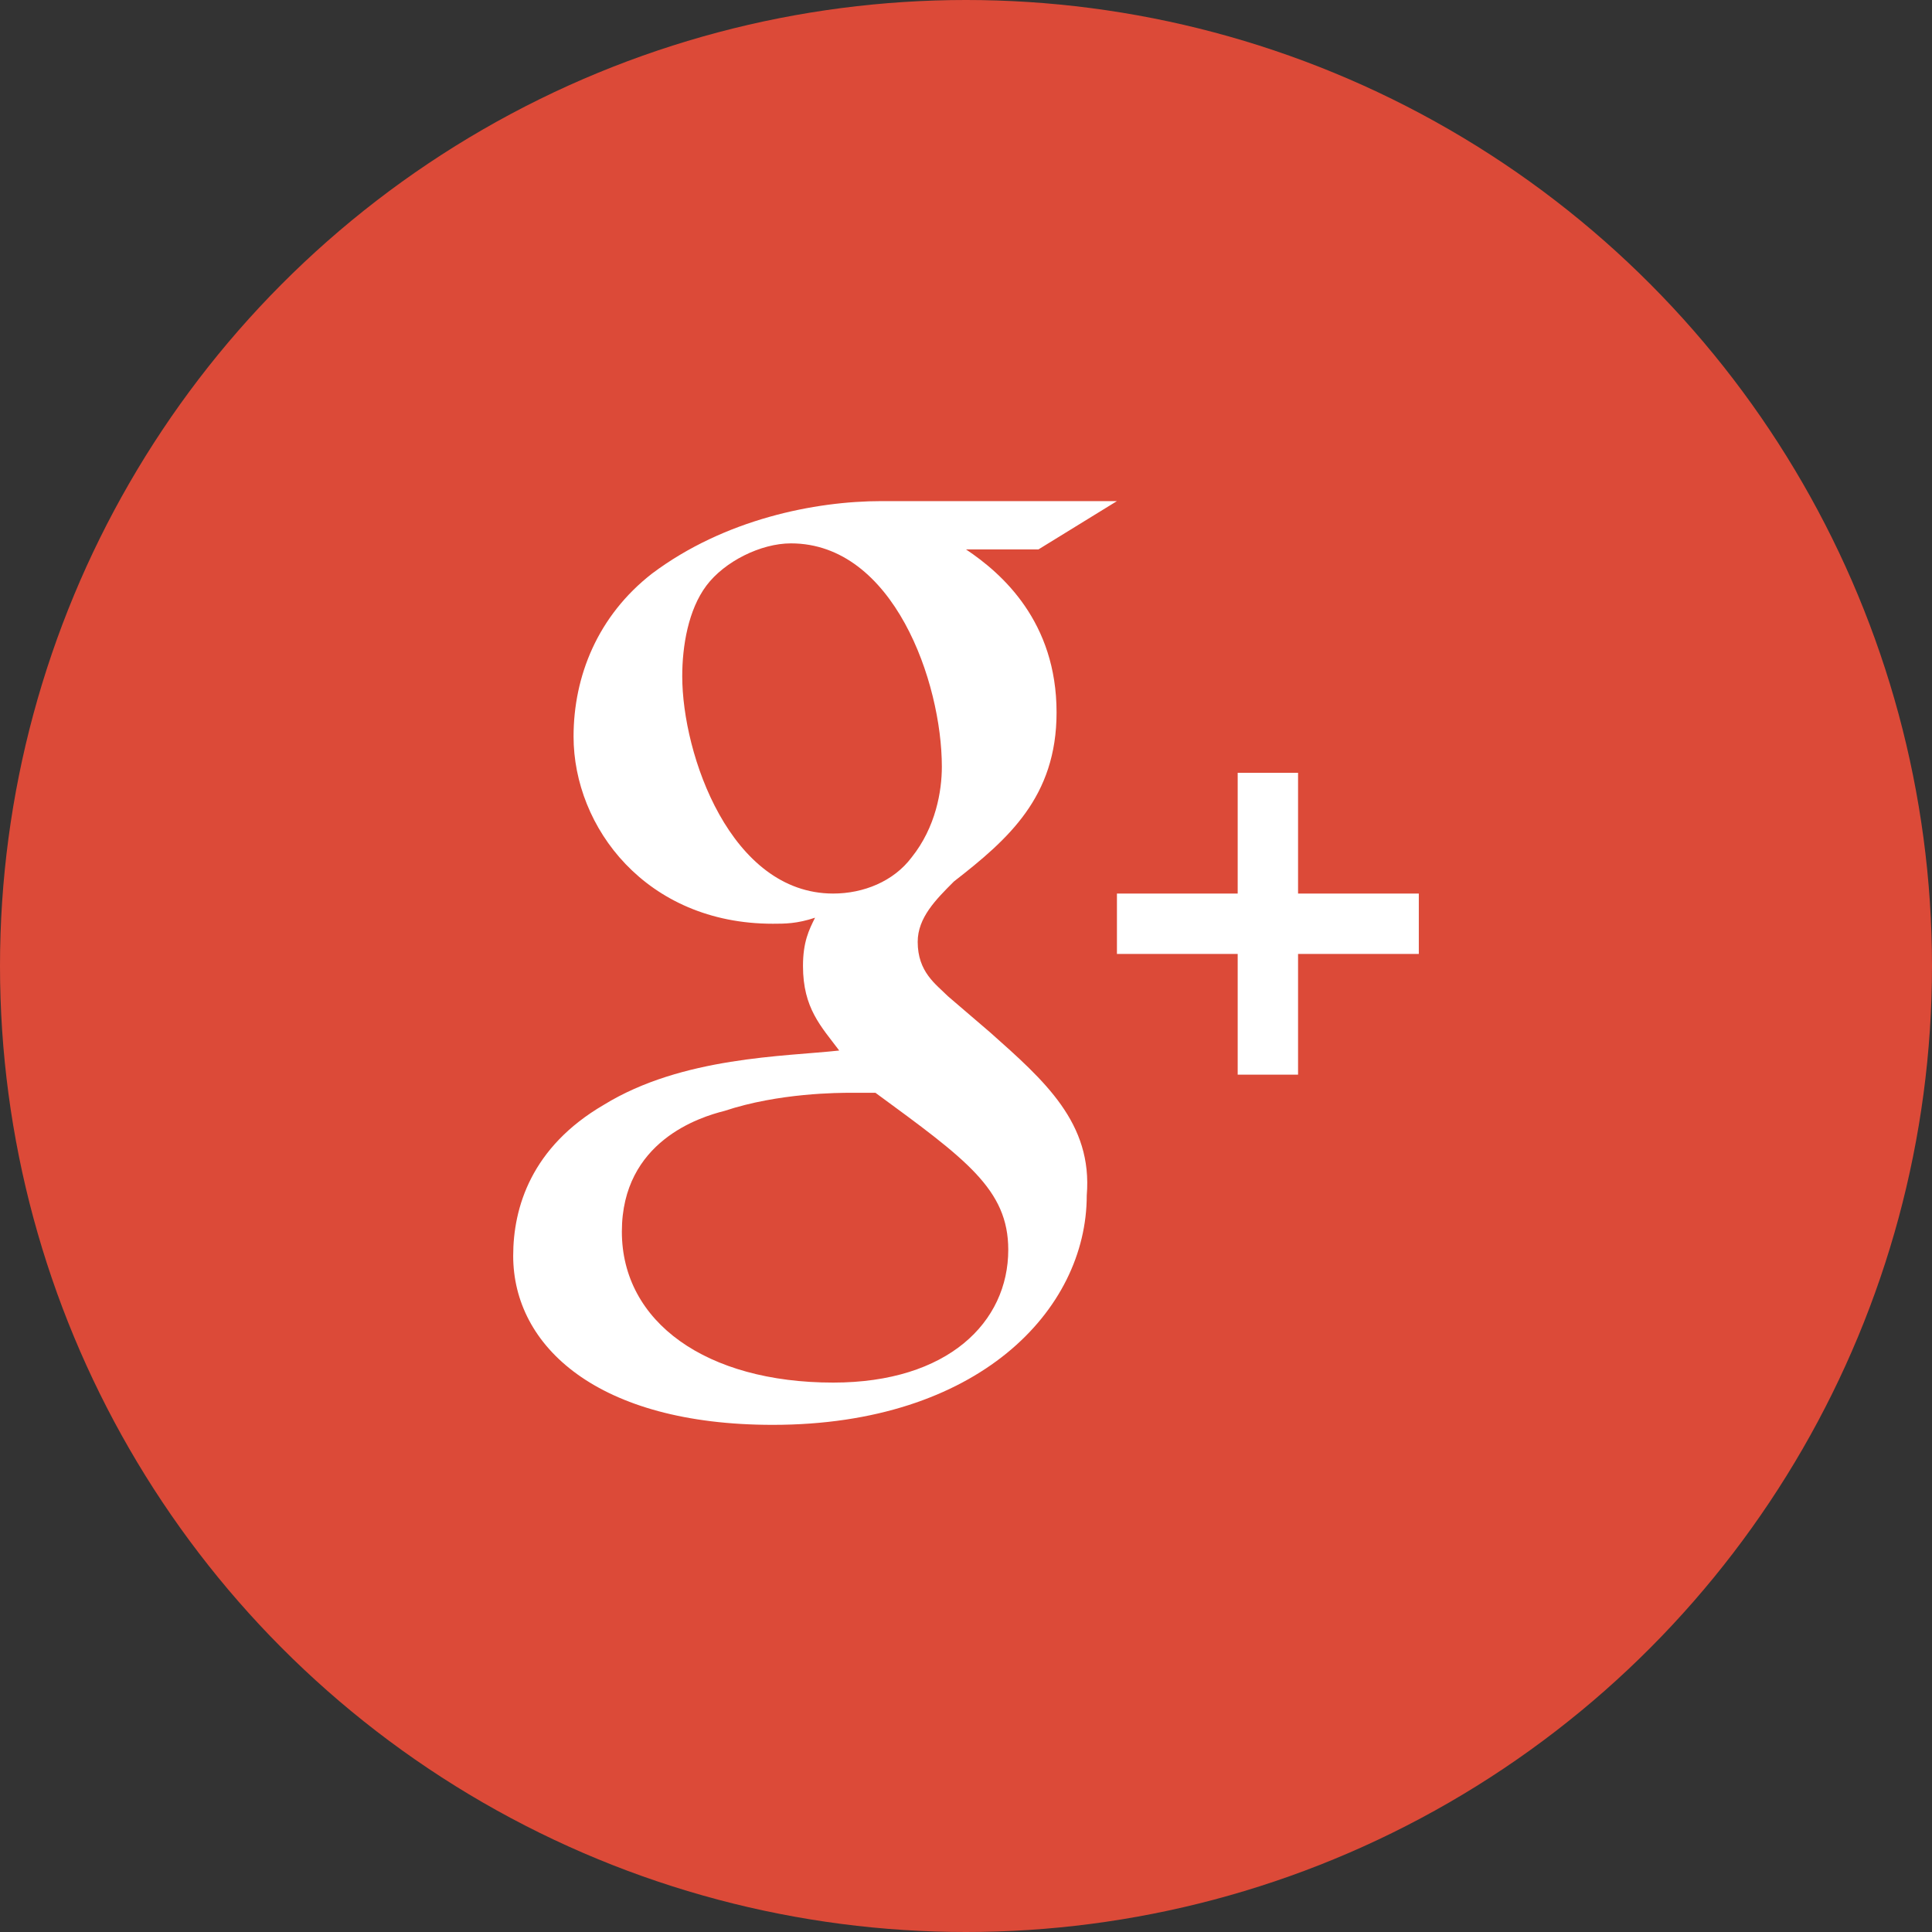
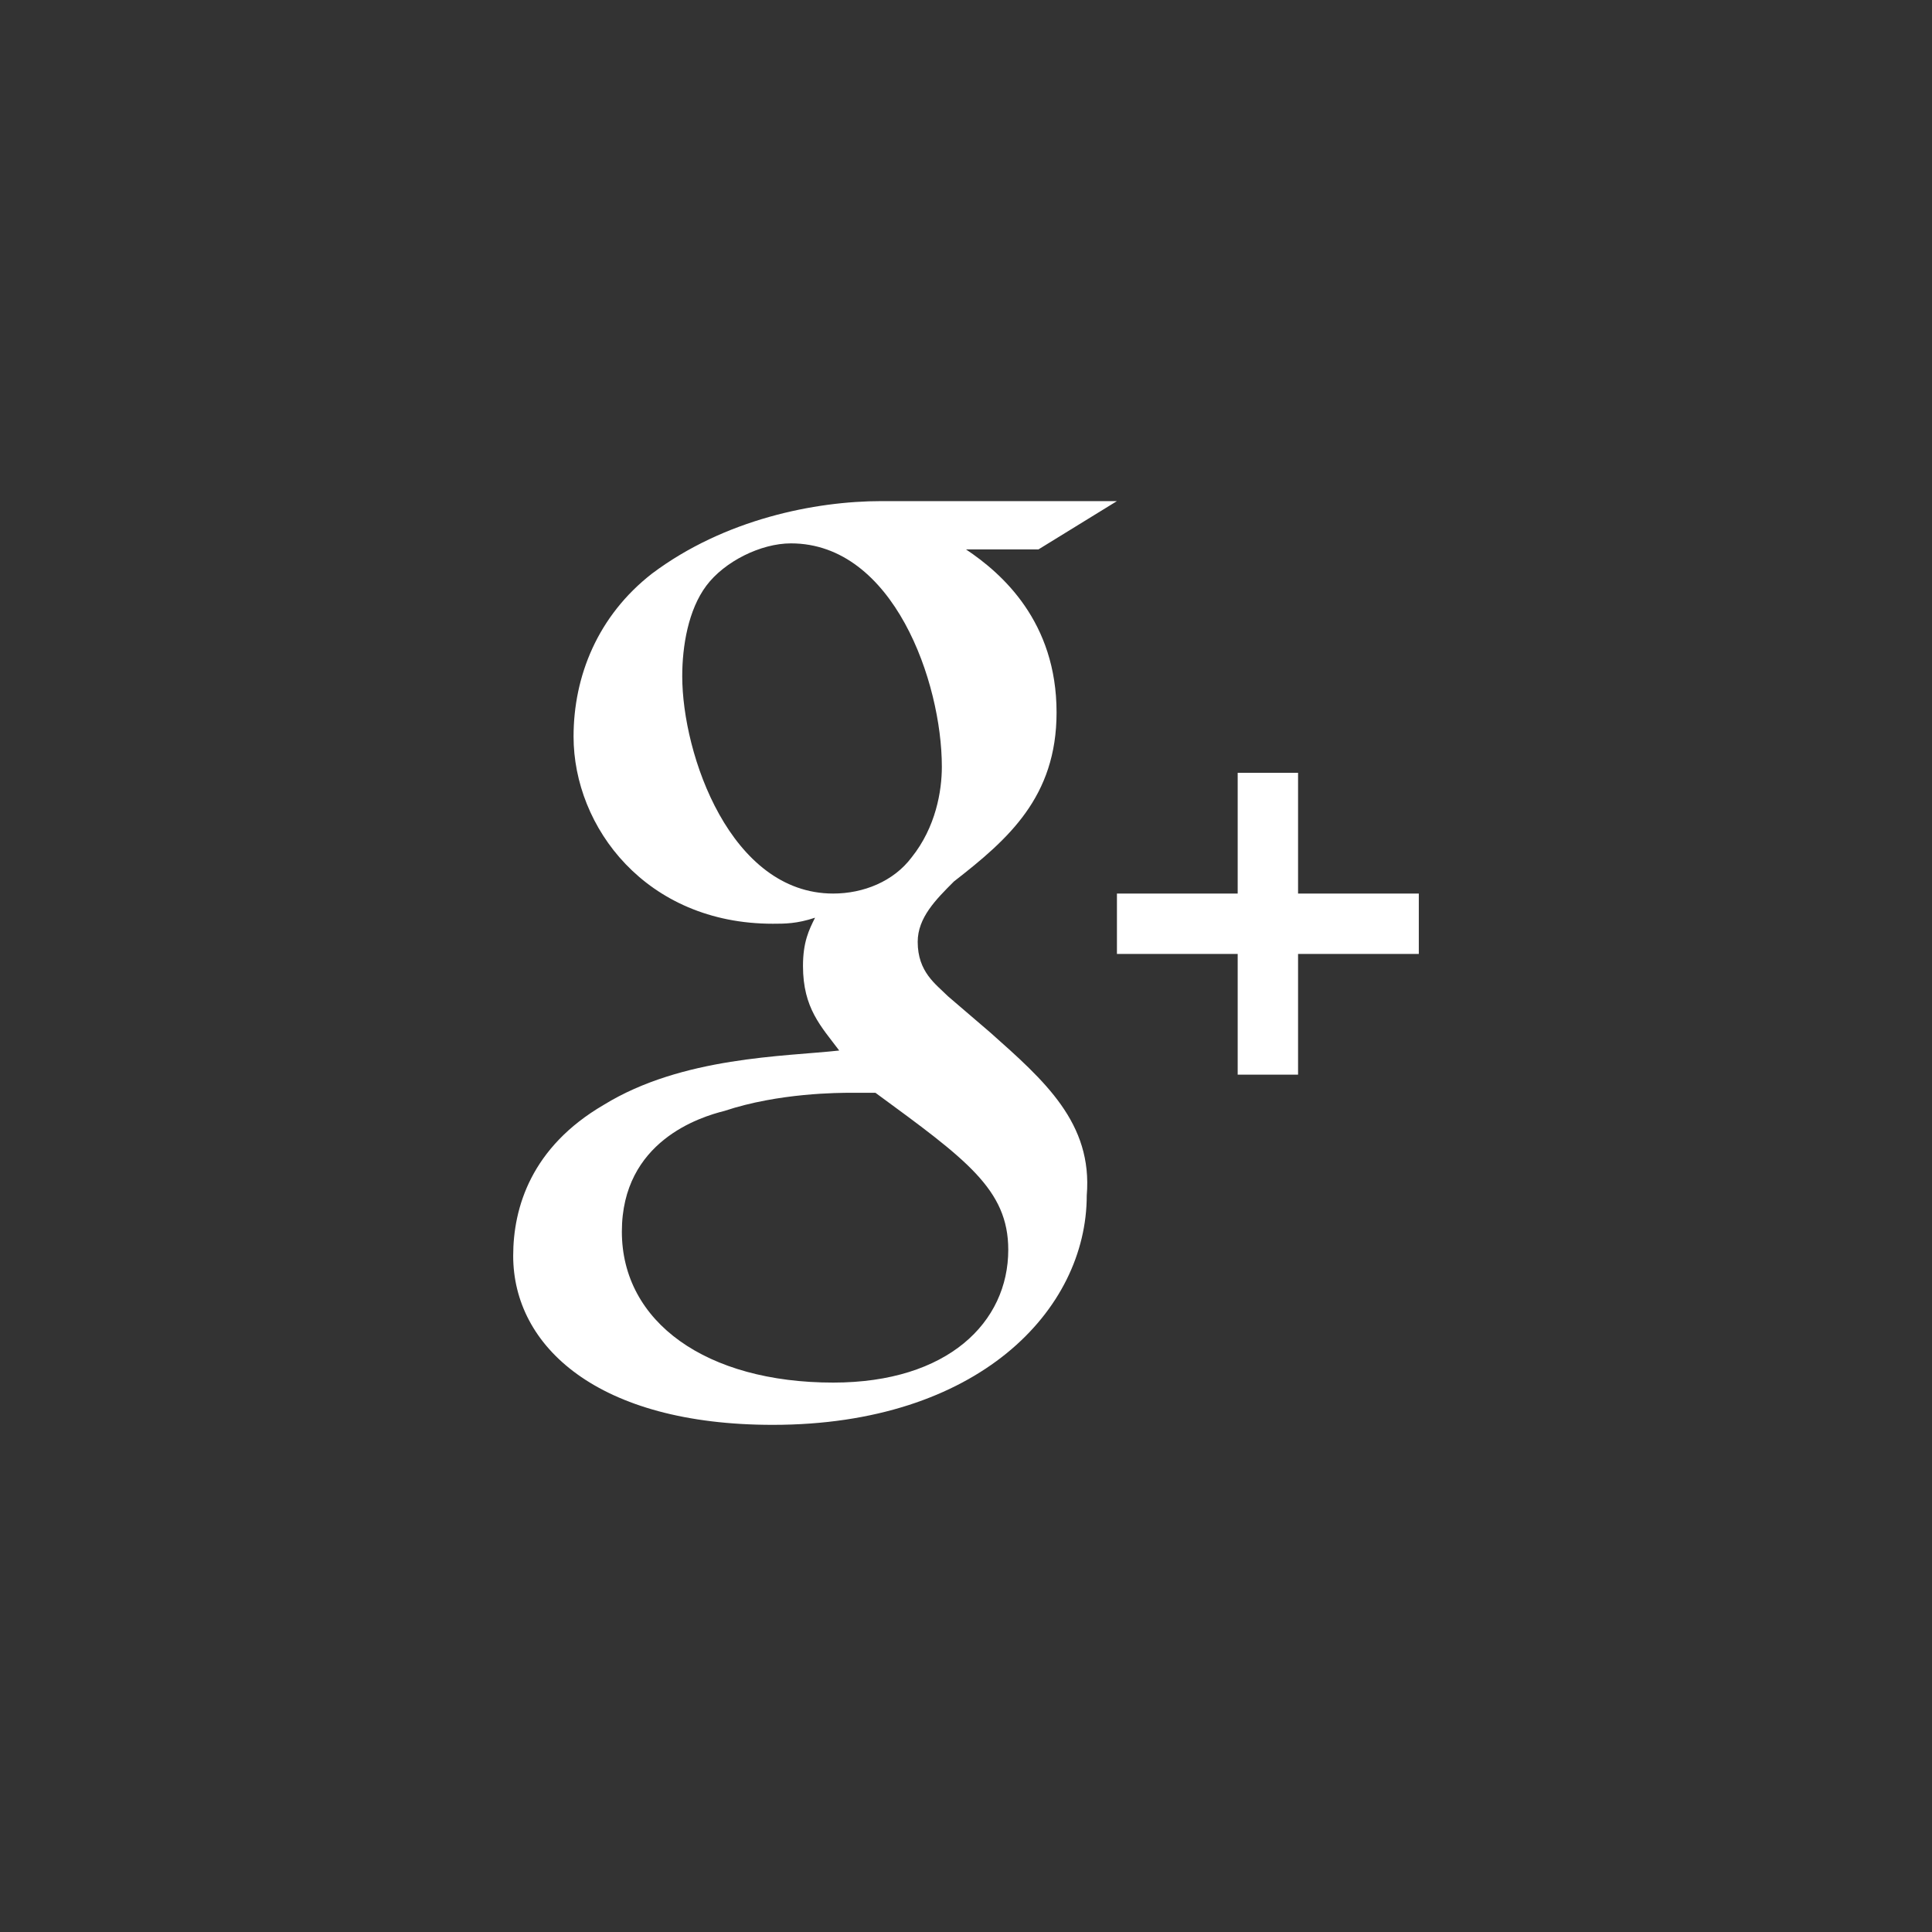
<svg xmlns="http://www.w3.org/2000/svg" version="1.1" id="Calque_1" x="0px" y="0px" viewBox="-463 265 32 32" style="enable-background:new -463 265 32 32;" xml:space="preserve">
  <rect x="-463" y="265" width="32" height="32" fill="#333333" stroke="none" />
  <style type="text/css">
	.st0{fill:#DC4A38;}
	.st1{fill:#FFFFFF;}
</style>
-   <circle class="st0" cx="-447" cy="281" r="16" />
  <g>
    <path class="st1" d="M-446.6,282.1l-0.7-0.6c-0.2-0.2-0.5-0.4-0.5-0.9c0-0.4,0.3-0.7,0.6-1c0.9-0.7,1.7-1.4,1.7-2.8   c0-1.5-0.9-2.3-1.5-2.7h1.2l1.3-0.8h-3.9c-1.1,0-2.6,0.3-3.8,1.2c-0.9,0.7-1.3,1.7-1.3,2.7c0,1.5,1.2,3.1,3.3,3.1   c0.2,0,0.4,0,0.7-0.1c-0.1,0.2-0.2,0.4-0.2,0.8c0,0.7,0.3,1,0.6,1.4c-0.9,0.1-2.6,0.1-3.9,0.9c-1.2,0.7-1.5,1.7-1.5,2.5   c0,1.5,1.4,2.8,4.3,2.8c3.4,0,5.2-1.9,5.2-3.8C-444.9,283.6-445.7,282.9-446.6,282.1L-446.6,282.1z M-449.2,279.8   c-1.7,0-2.5-2.3-2.5-3.6c0-0.5,0.1-1.1,0.4-1.5c0.3-0.4,0.9-0.7,1.4-0.7c1.7,0,2.5,2.3,2.5,3.7c0,0.4-0.1,1-0.5,1.5   C-448.2,279.6-448.7,279.8-449.2,279.8L-449.2,279.8z M-449.2,287.9c-2.1,0-3.5-1-3.5-2.5c0-1.5,1.3-1.9,1.7-2   c0.9-0.3,1.9-0.3,2.1-0.3s0.3,0,0.4,0c1.5,1.1,2.2,1.6,2.2,2.6C-446.3,286.9-447.3,287.9-449.2,287.9L-449.2,287.9z M-441.5,279.8   v-2h-1v2h-2v1h2v2h1v-2h2v-1" />
  </g>
</svg>